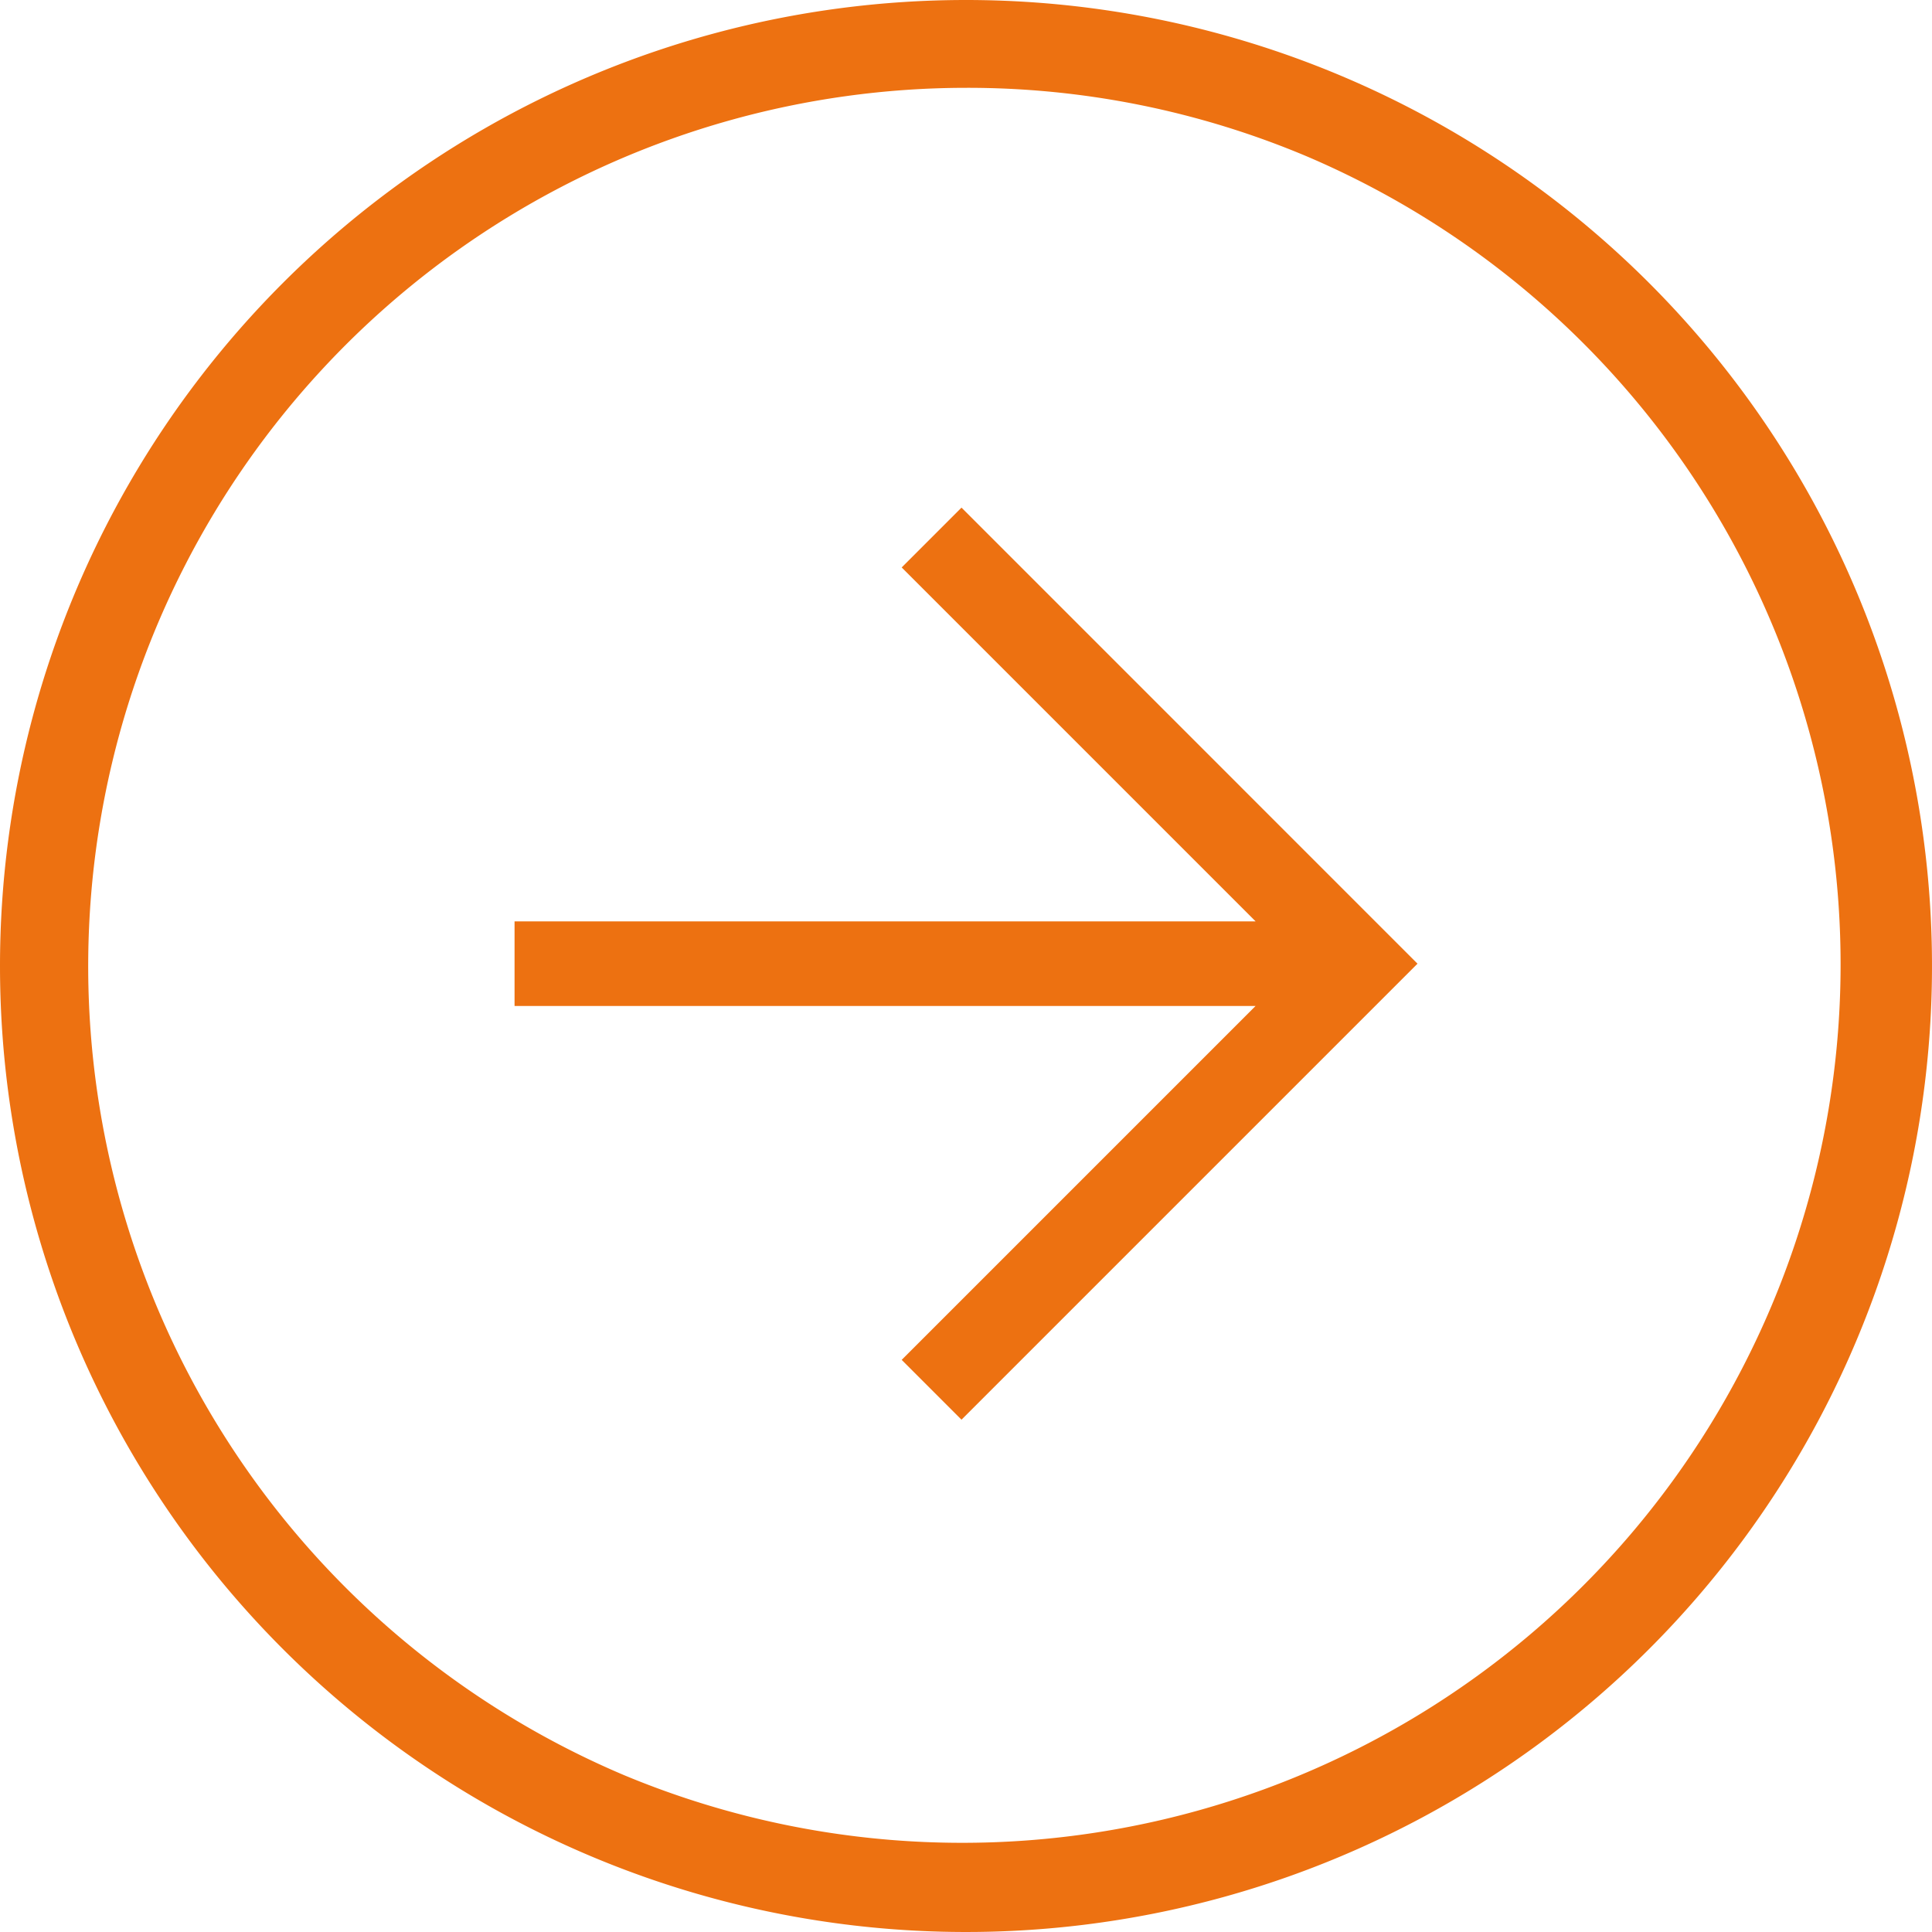
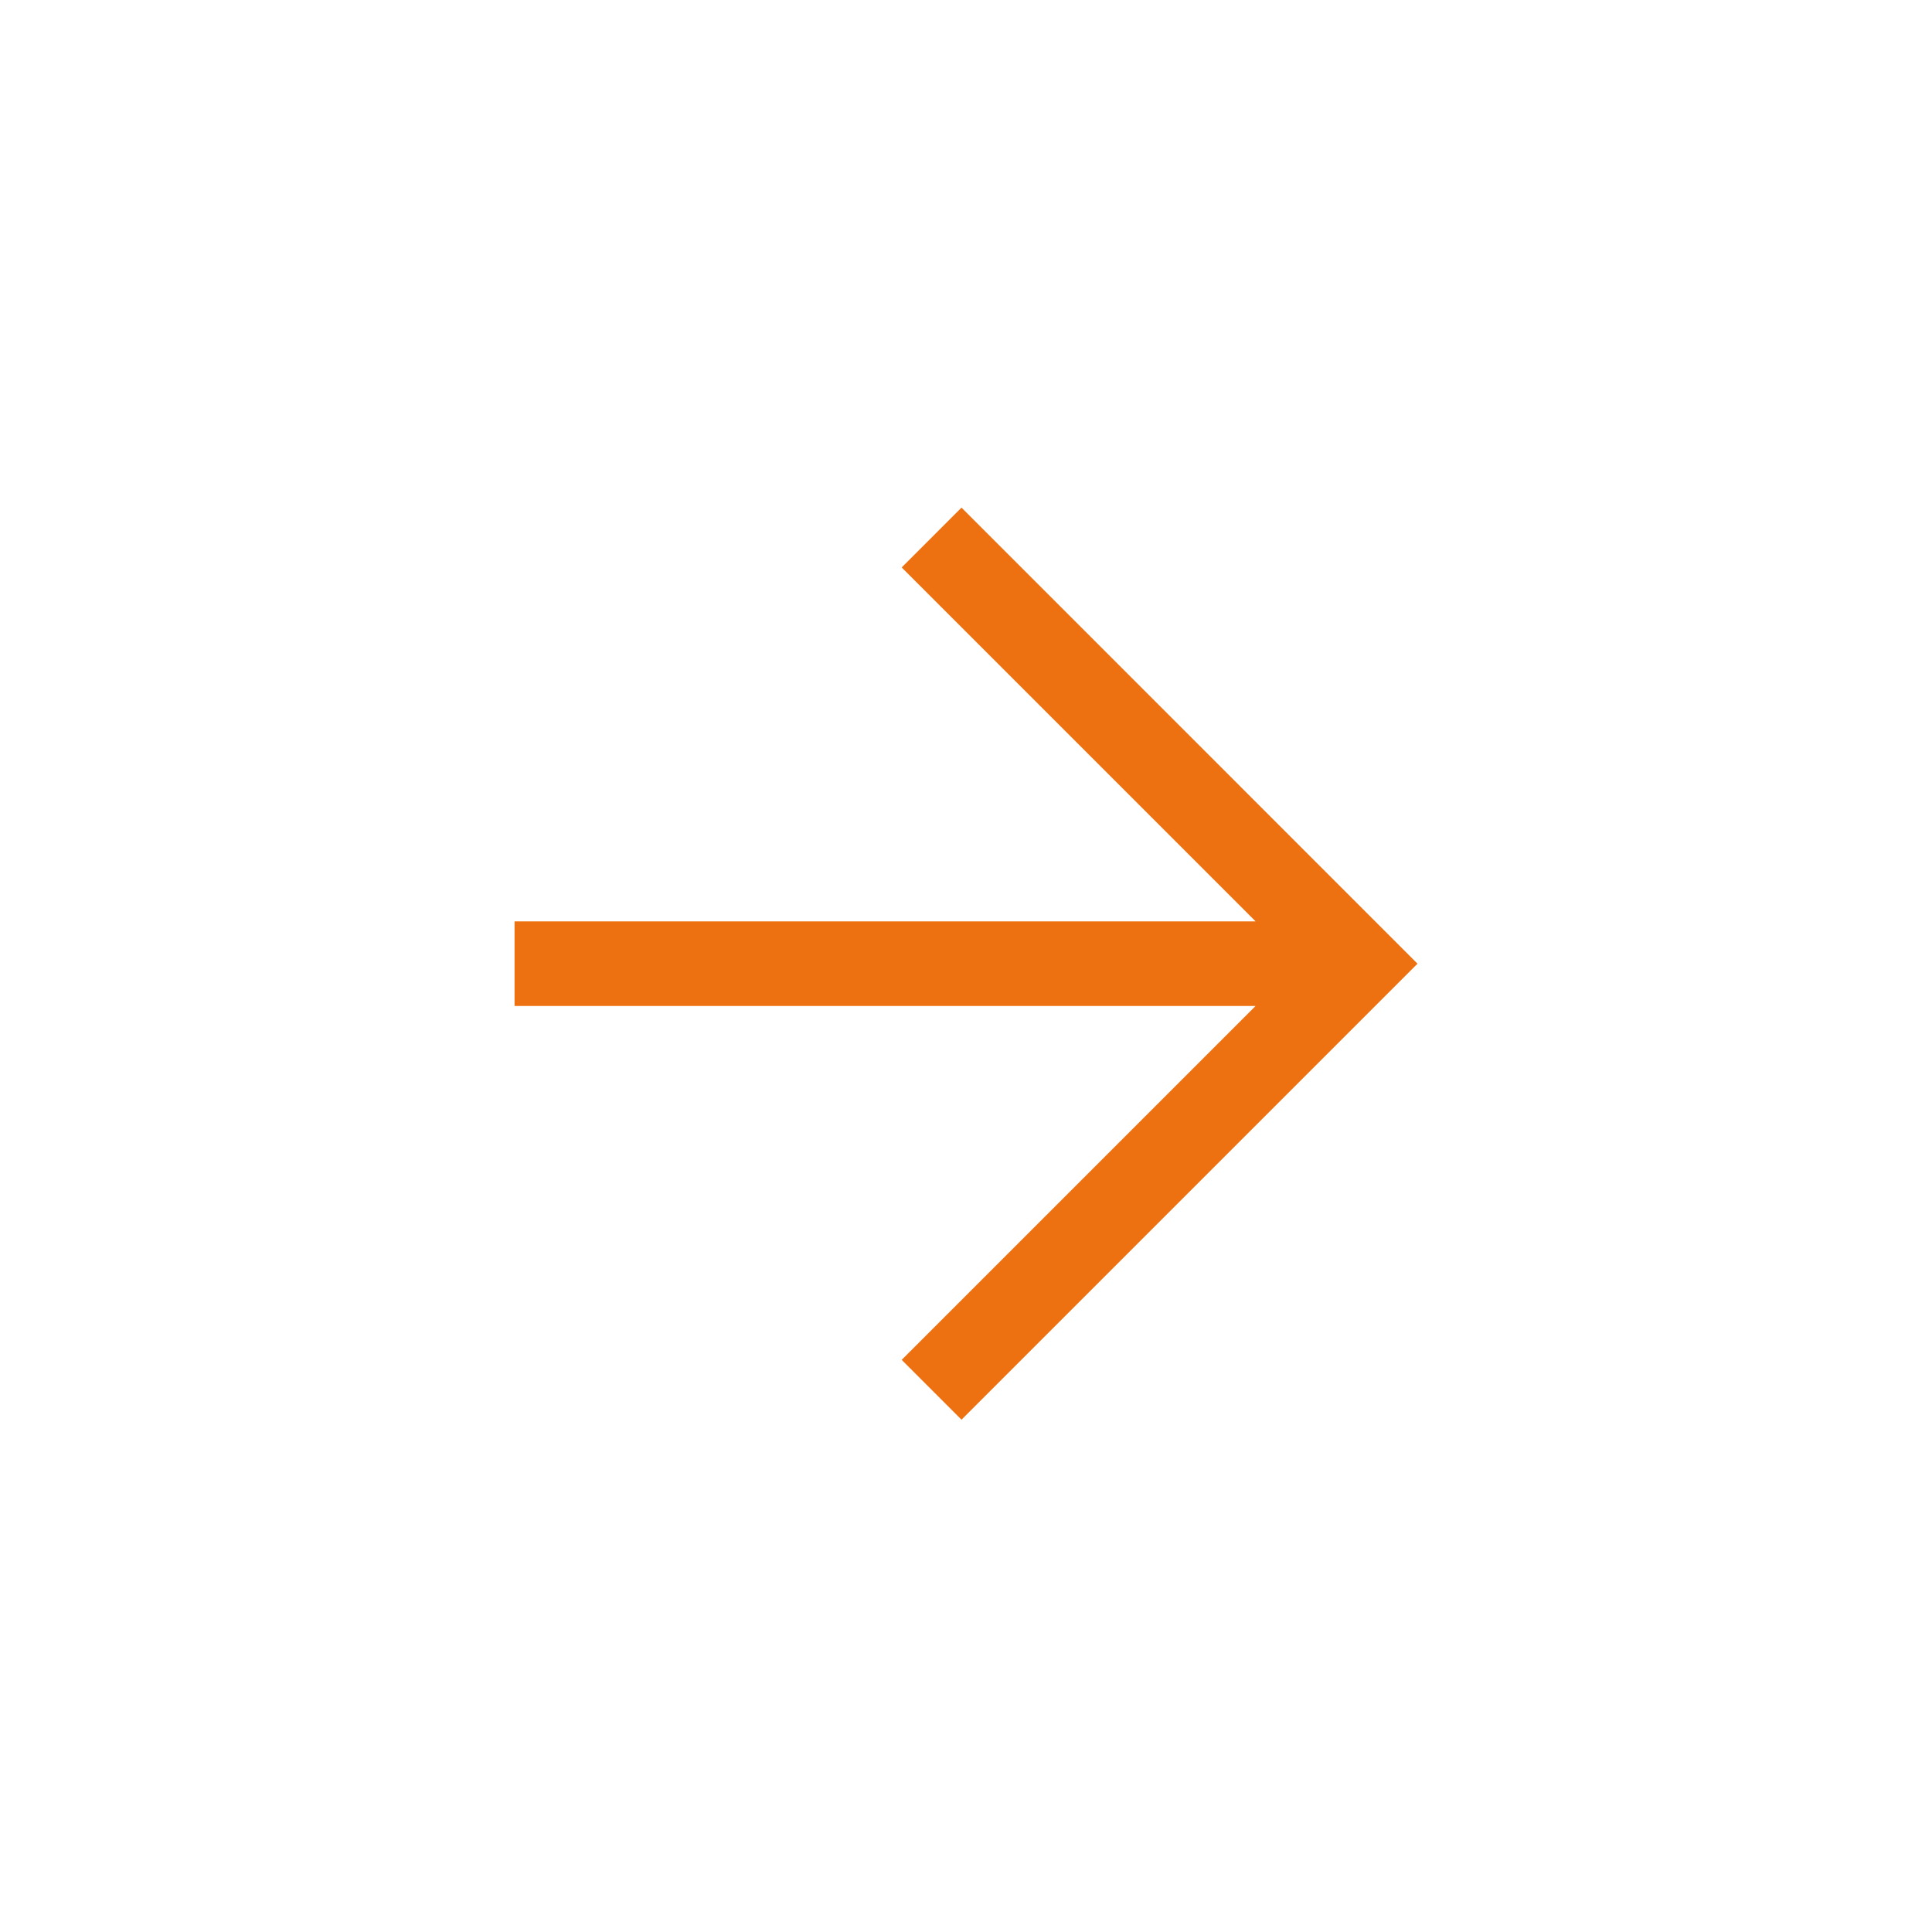
<svg xmlns="http://www.w3.org/2000/svg" width="66" height="66" viewBox="0 0 66 66">
  <g id="Group_21595" data-name="Group 21595" transform="translate(-664 -2256)">
    <g id="Arrow" transform="translate(681.577 2273.341)">
      <path id="Path_57" data-name="Path 57" d="M4267.083,3734.548l15.578-15.578-15.578-15.58-2.043,2.044,12.09,12.09h-25.315v2.89h25.315l-12.09,12.09Z" transform="translate(-4251.814 -3703.39)" fill="#ed7111" />
    </g>
-     <path id="Ellipse_20" data-name="Ellipse 20" d="M33,3A30.009,30.009,0,0,0,21.324,60.644,30.009,30.009,0,0,0,44.676,5.356,29.809,29.809,0,0,0,33,3m0-3A33,33,0,1,1,0,33,33,33,0,0,1,33,0Z" transform="translate(664 2256)" fill="#ed7111" />
  </g>
</svg>